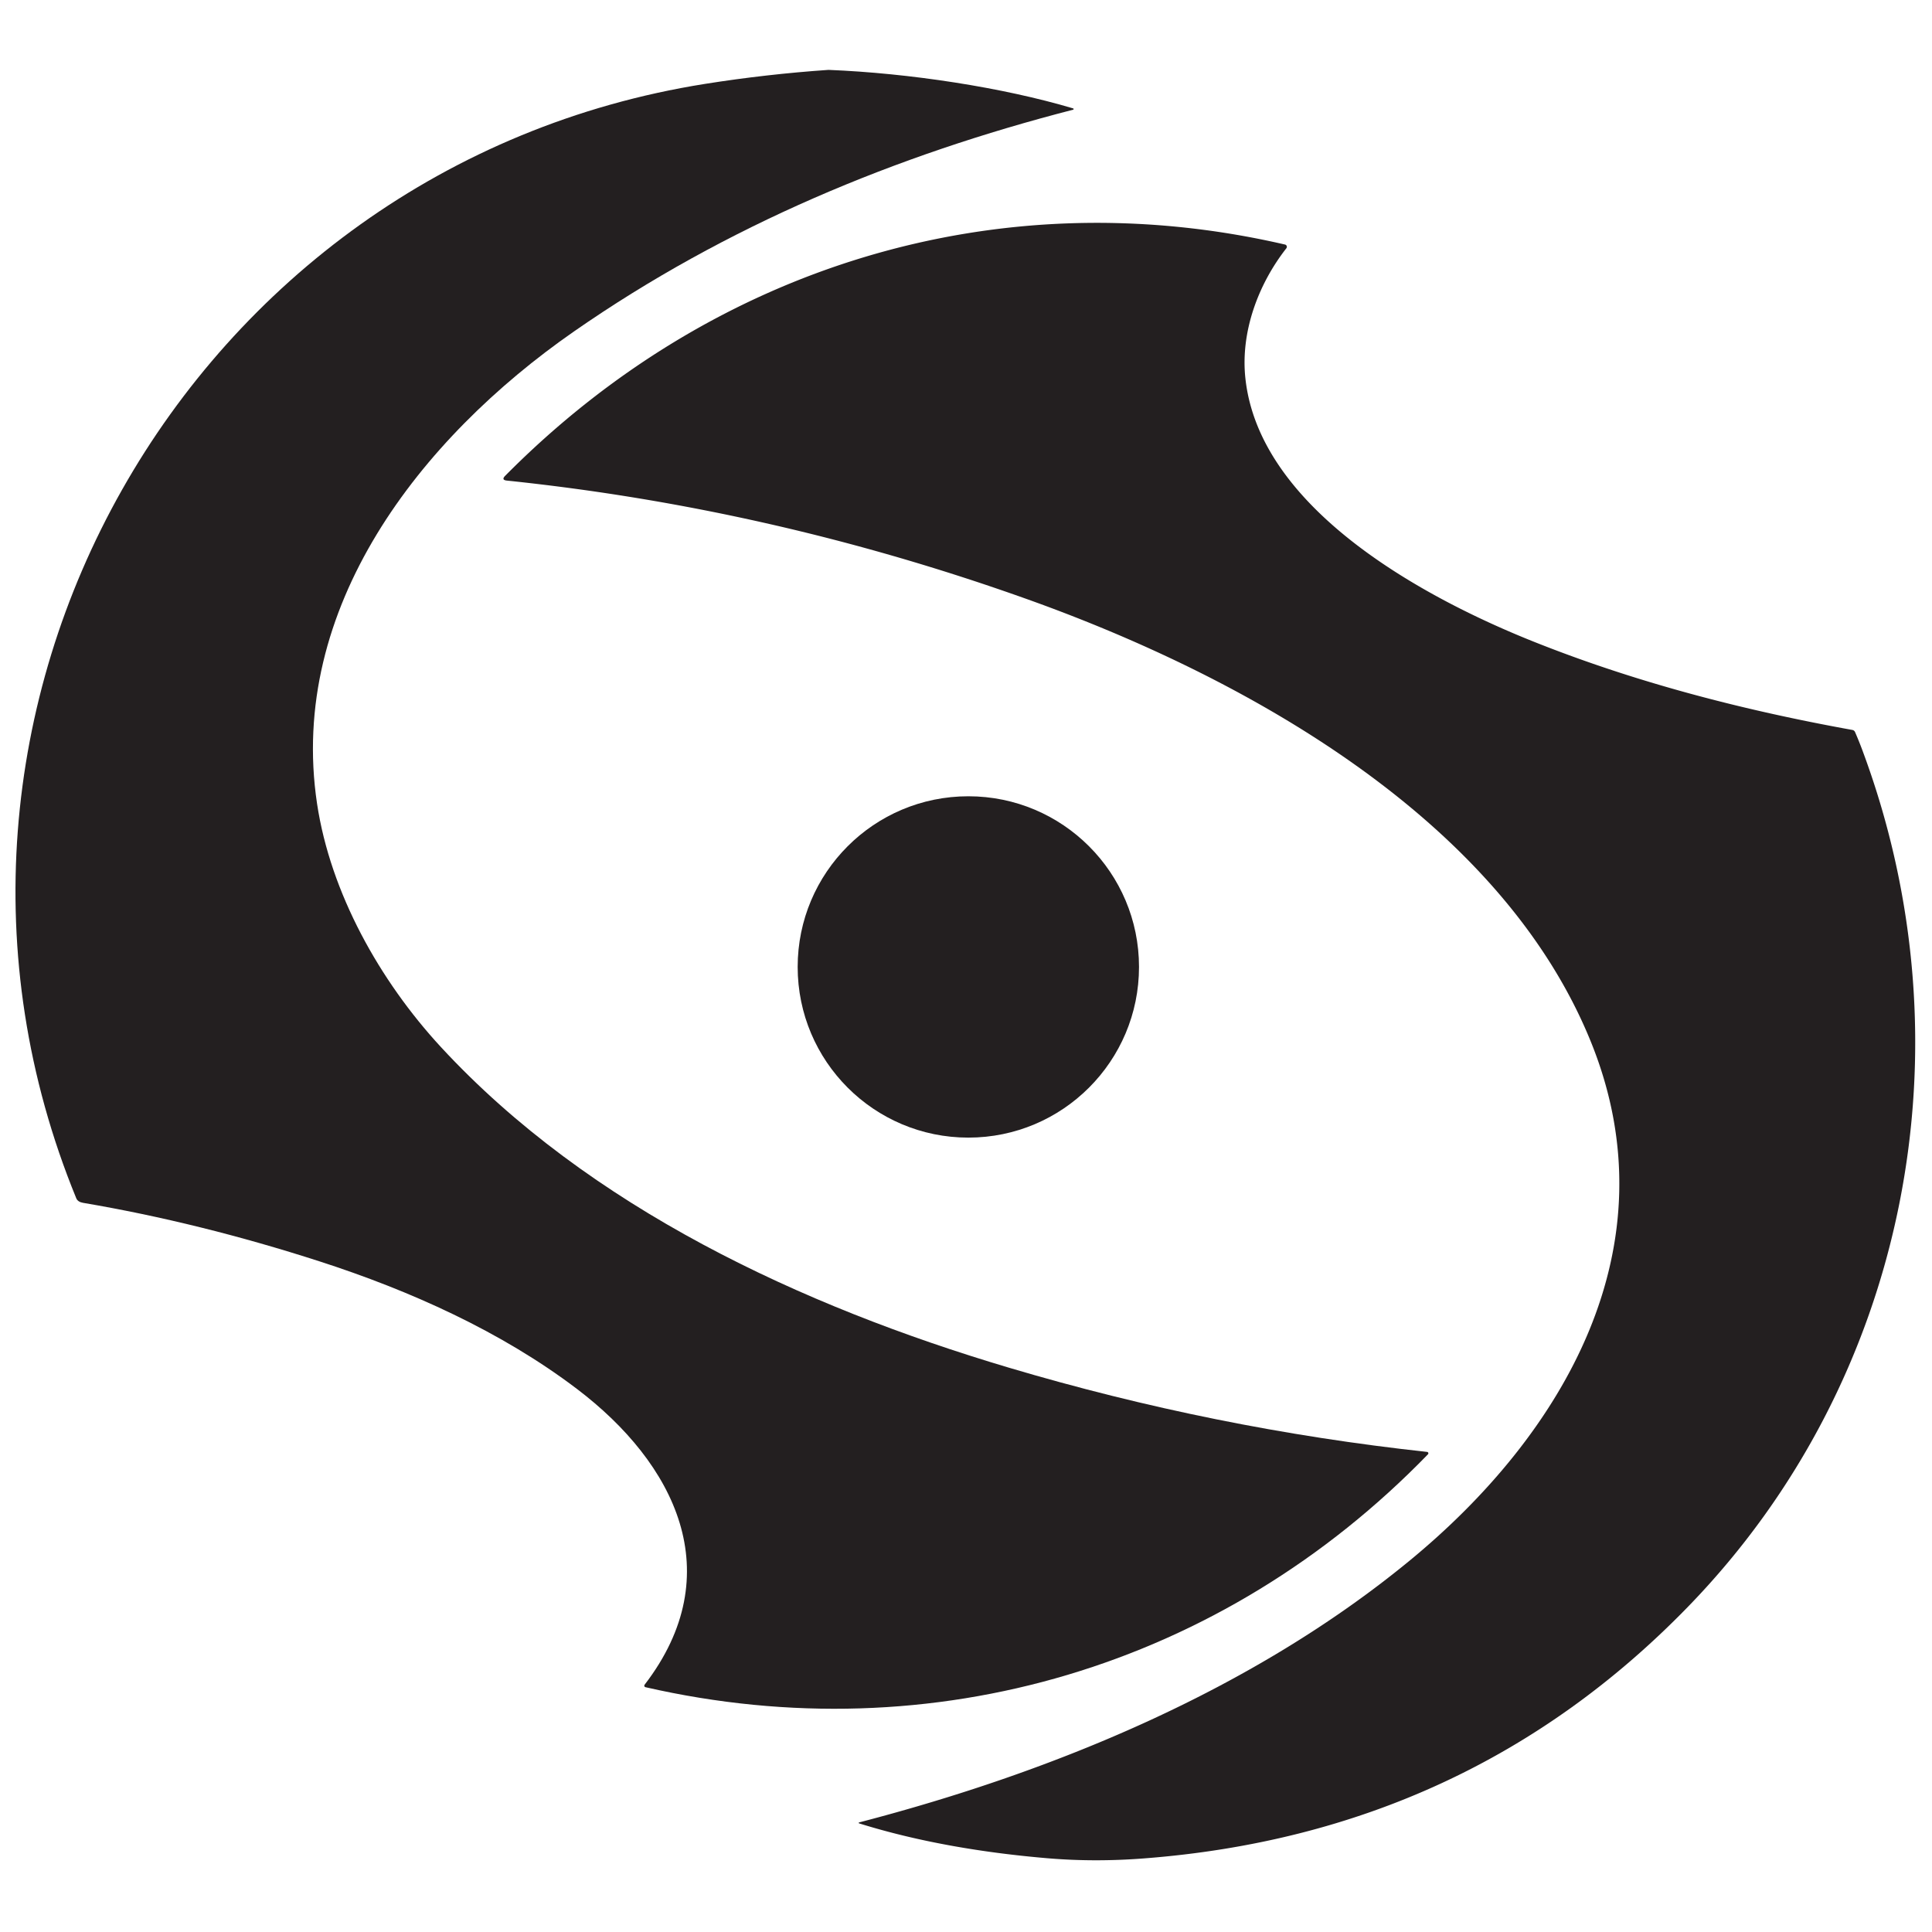
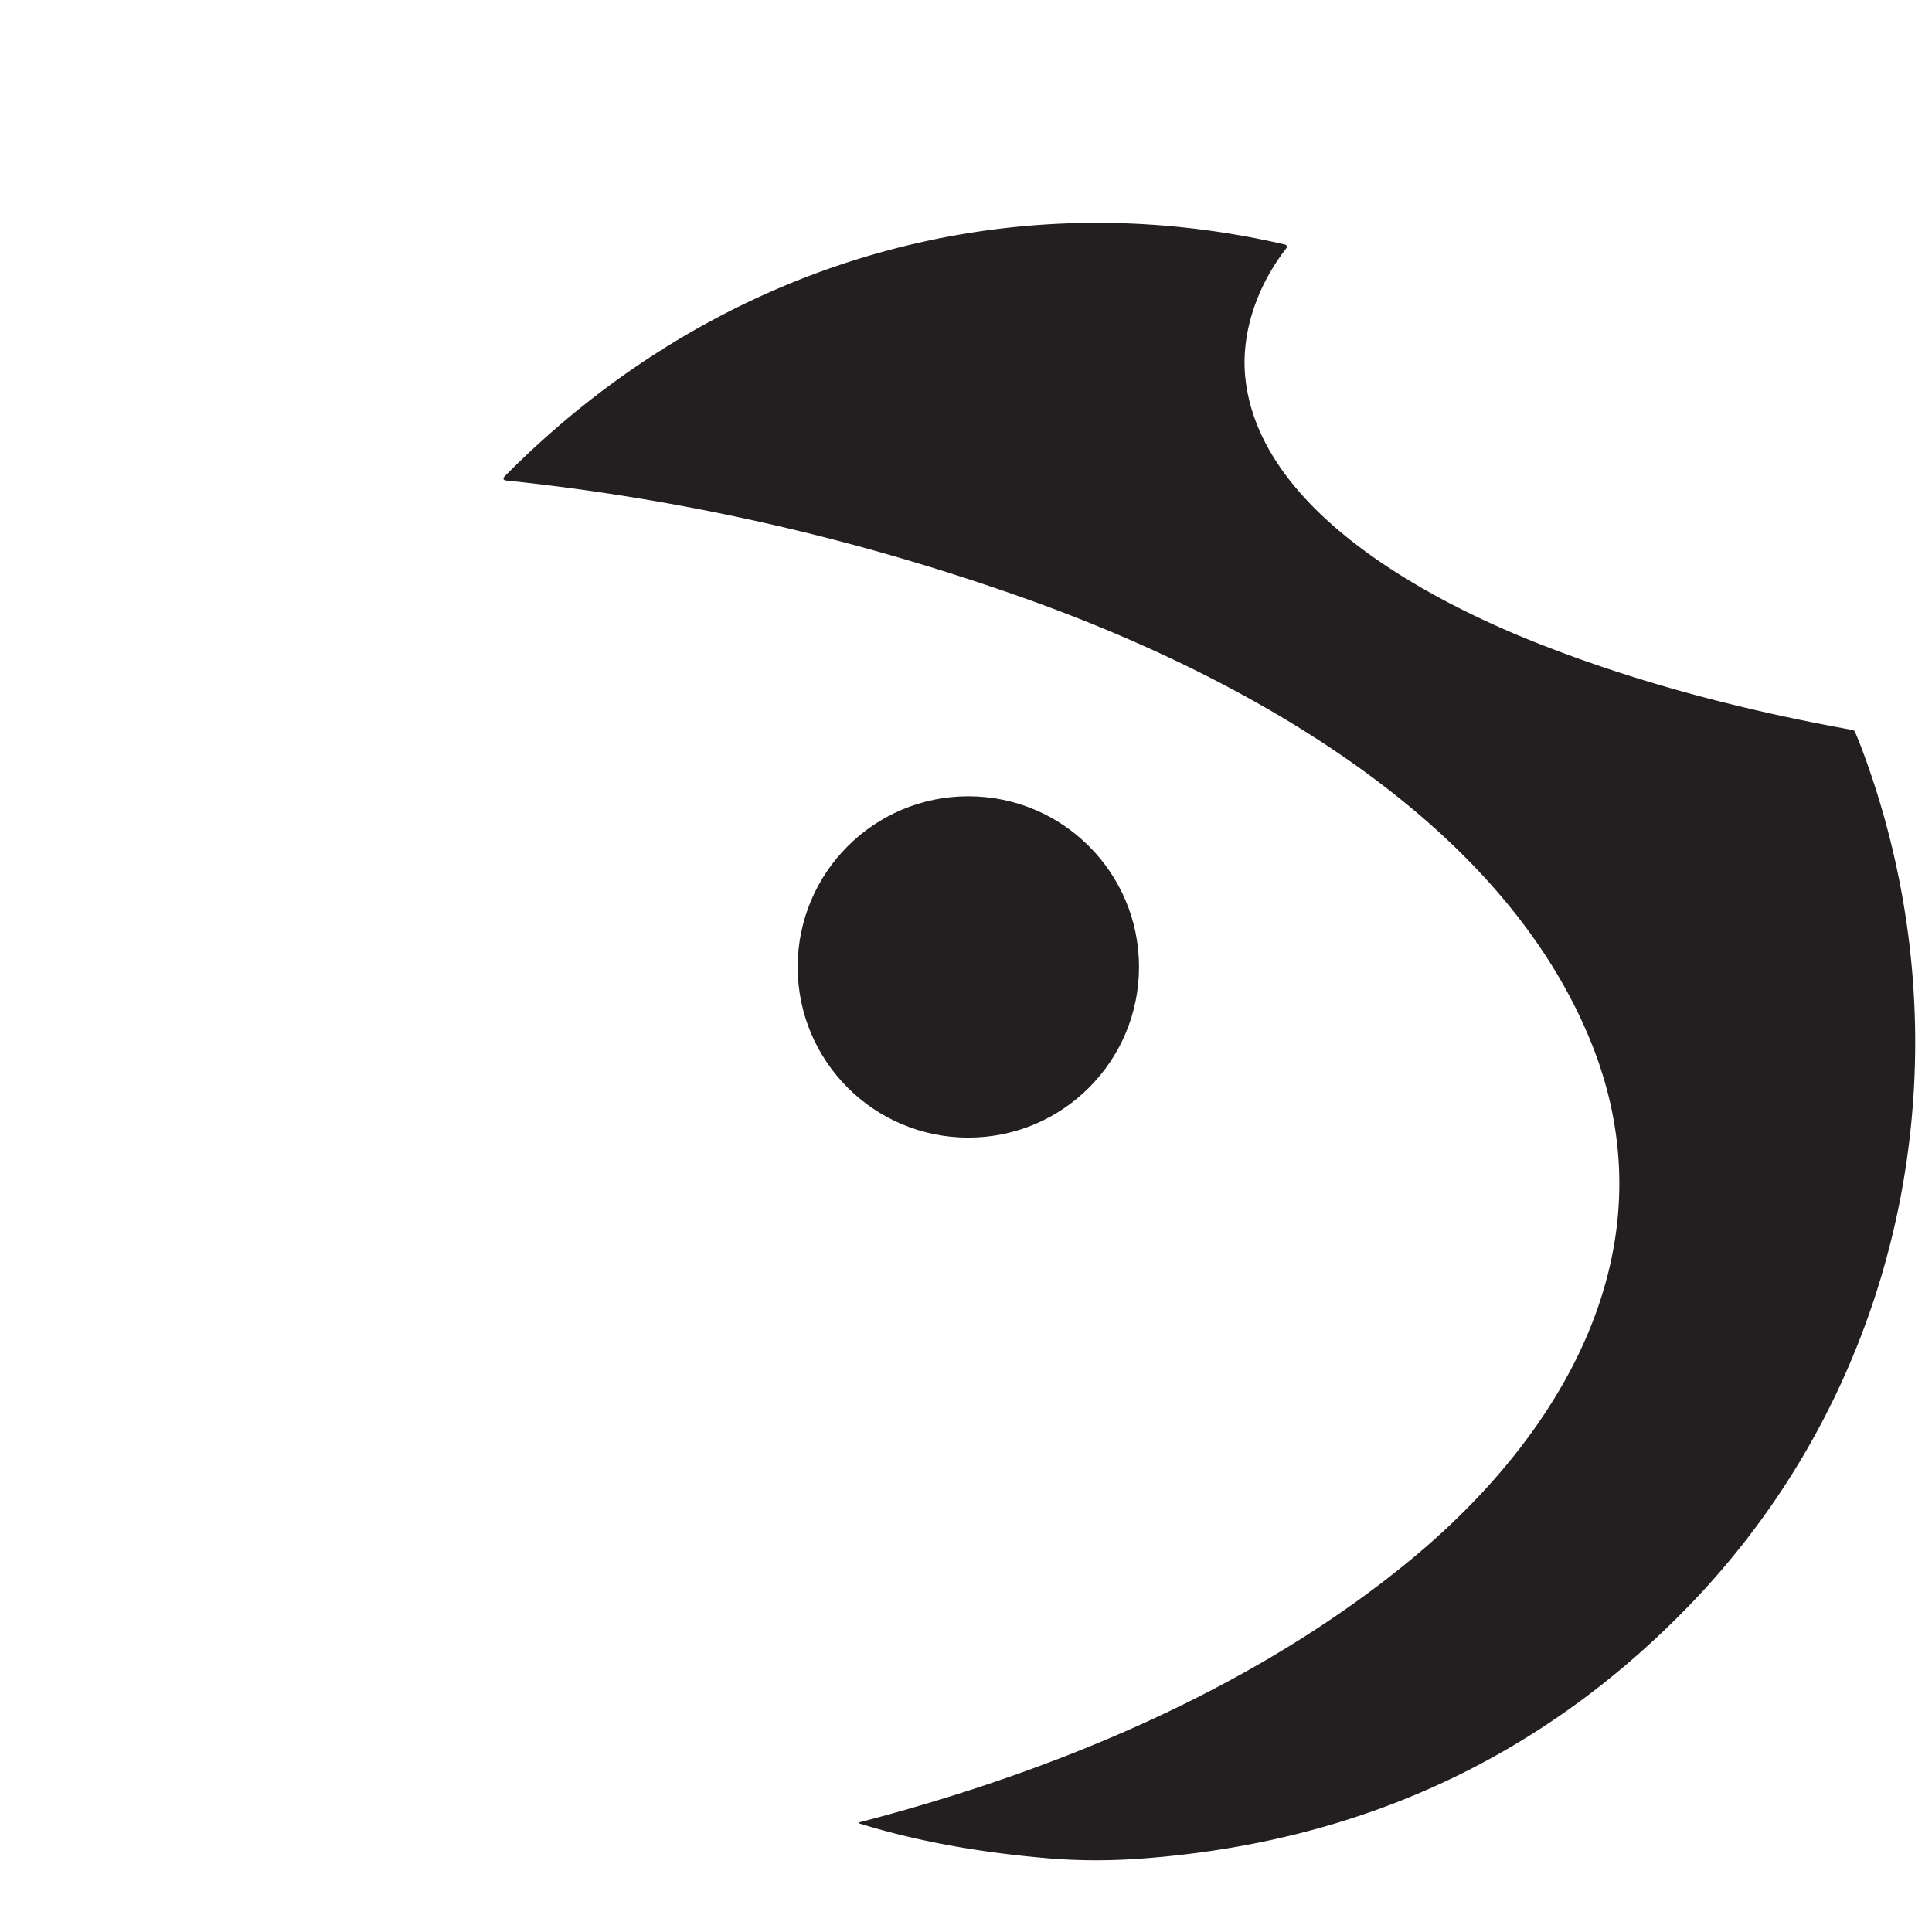
<svg xmlns="http://www.w3.org/2000/svg" viewBox="0 0 512 512">
  <style>
		path, circle { fill: #231F20;} 
		@media (prefers-color-scheme: dark) { path, circle { fill: #dce0df; } }
	</style>
-   <path d="m20.21 317.55c-52.73-128.59 29.5-273.57 166.63-295.32 10.847-1.72 21.753-2.957 32.72-3.71 21.408 0.859 46.166 4.647 64.85 10.21 0.16 0.061 0.153 0.289-0.01 0.34-46.94 12.09-91.9 30.68-132.31 58.78-40.78 28.36-75.85 73.23-68.07 125.12 3.56 23.69 16.64 46.97 32.8 64.48 39.31 42.56 95.78 68.71 150.45 84.97 36.38 10.82 73.357 18.27 110.93 22.35 0.313 0.027 0.452 0.408 0.23 0.63-54.41 56.1-131.12 79.19-207.39 61.72-0.28-0.067-0.396-0.404-0.22-0.64 22.71-29.53 8.05-58.69-17.91-78.39-20.16-15.3-44.32-26.09-68.18-33.8-21.247-6.86-42.157-12.037-62.73-15.53-0.927-0.16-1.523-0.563-1.79-1.21z" />
  <path d="m133.88 126.09c54.89-55.42 130.63-78.88 206.67-61.28a0.62 0.62 0 0 1 0.35 0.98c-7.45 9.52-12.18 22.16-10.86 34.45 3.73 34.88 47.93 58.47 76.56 69.87 27.03 10.77 55.34 18.1 84.28 23.33q0.53 0.1 0.74 0.59 1.1 2.54 2.03 5.06c29.02 78.15 12.14 166.5-46.26 226.66q-58.47 60.23-144.4 66.76-13.06 1-25.57-0.07c-16.49-1.41-33.6-4.19-49.76-9.23a0.13 0.13 0 0 1 0.01-0.25c52.03-13.54 104.28-35.26 145.62-69.15 41.12-33.69 70.2-83.36 48.41-137.47-24.09-59.79-92.78-97.34-149.77-117.65q-67.31-24-137.6-31.33-1.55-0.16-0.45-1.27z" />
  <circle cx="256.62" cy="256.25" r="45.23" />
</svg>